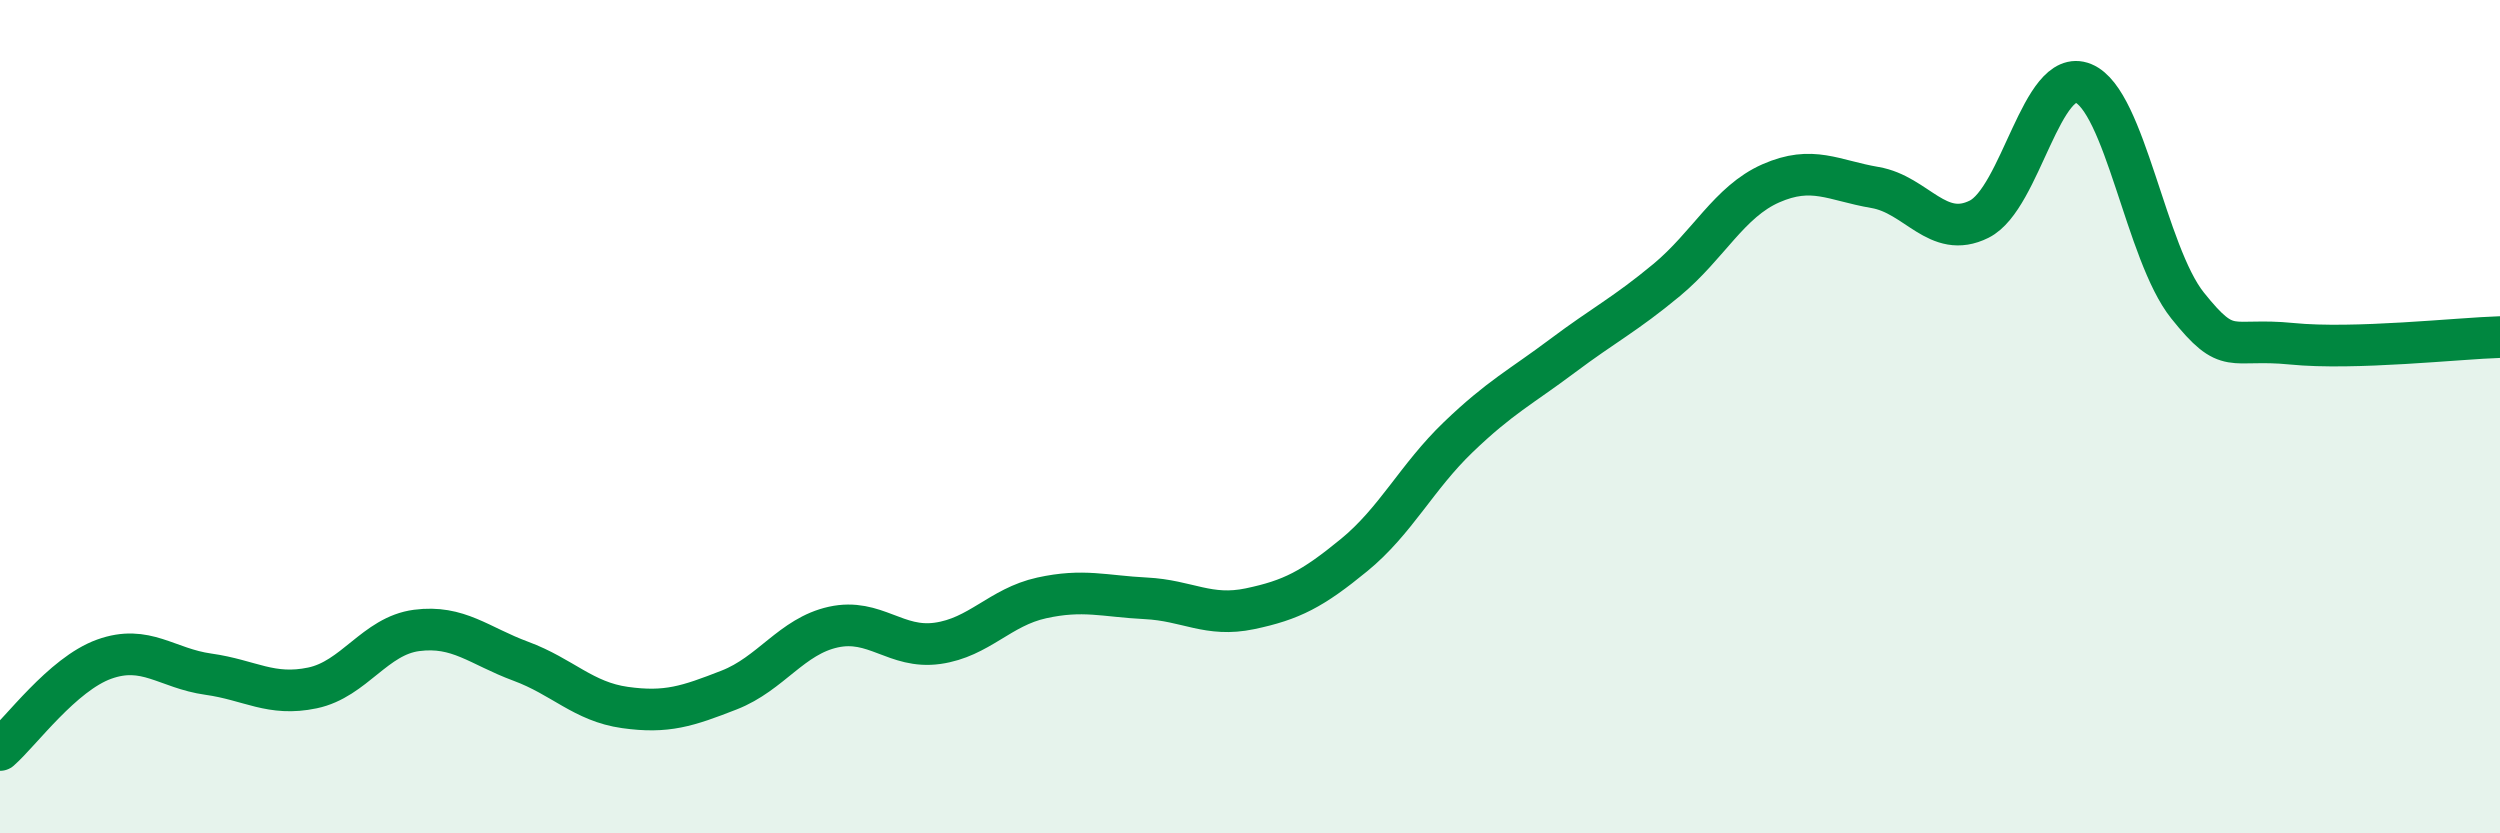
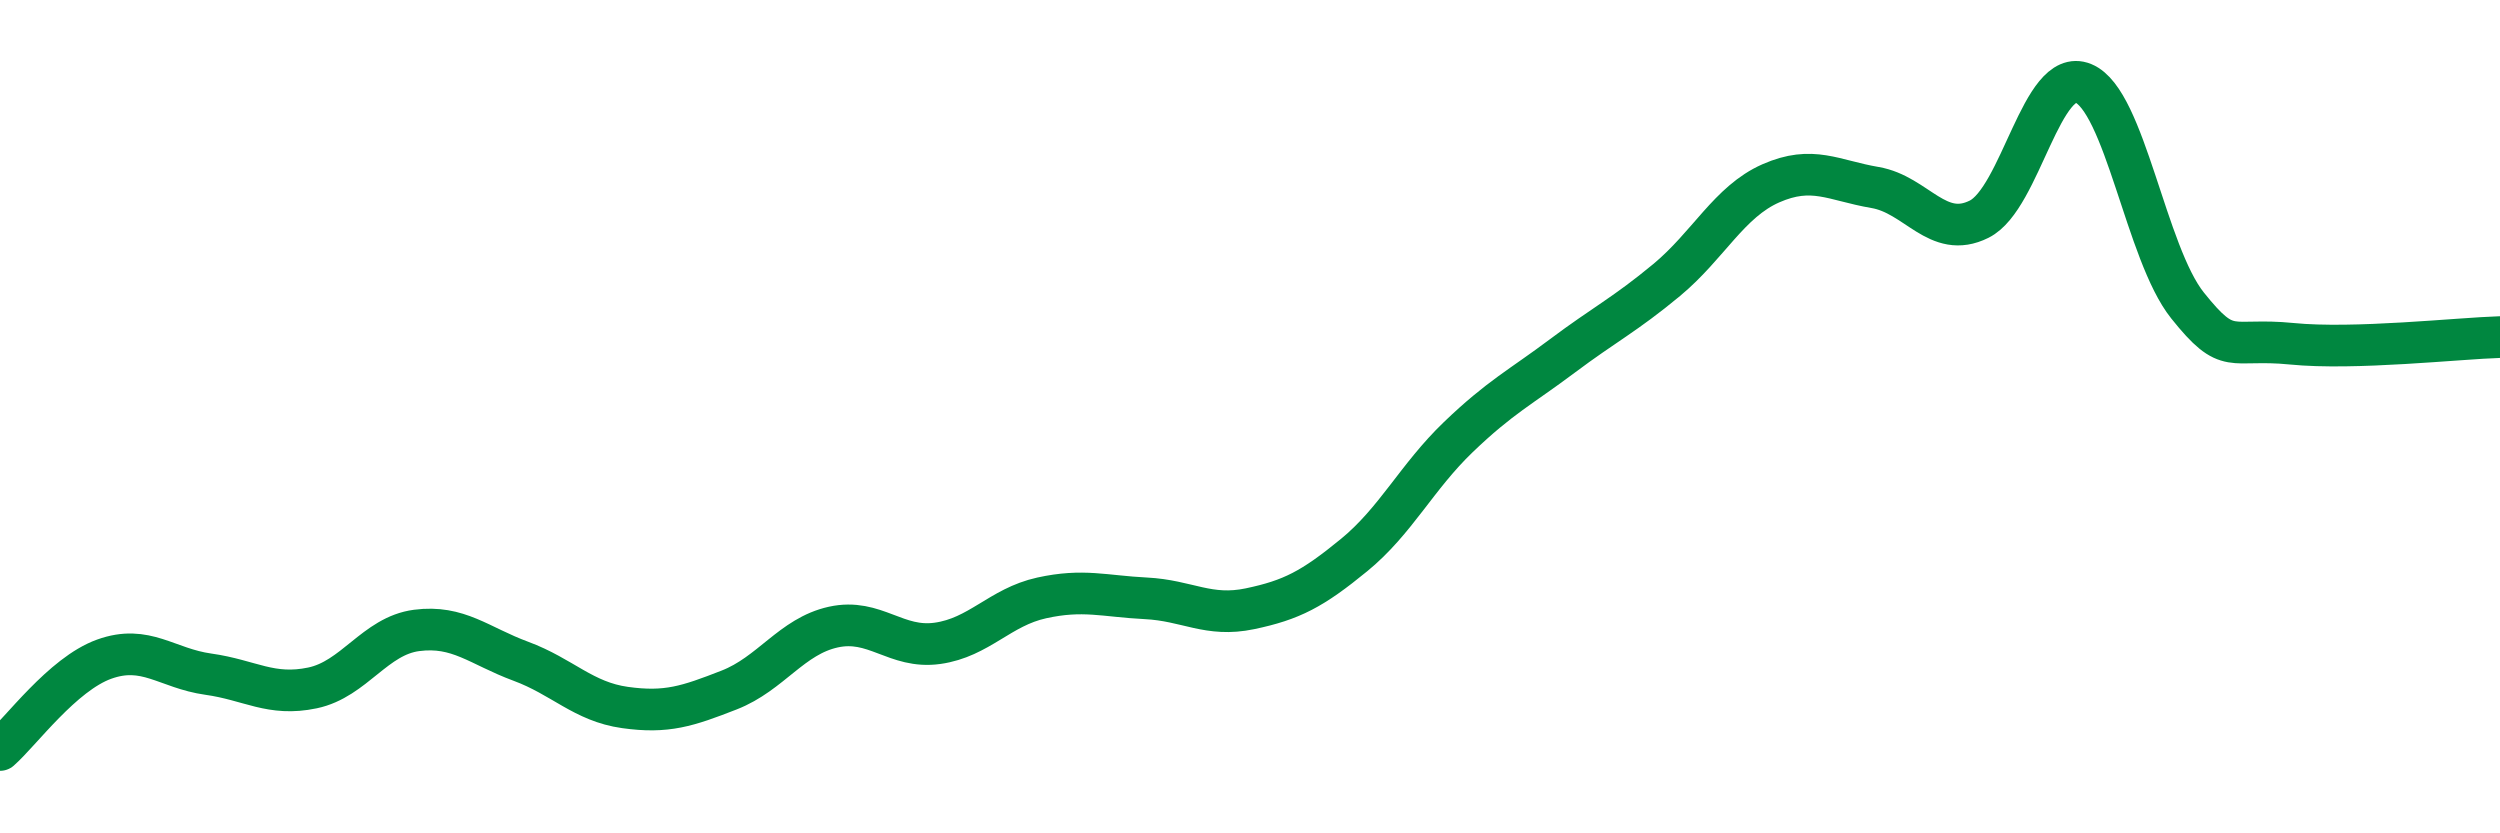
<svg xmlns="http://www.w3.org/2000/svg" width="60" height="20" viewBox="0 0 60 20">
-   <path d="M 0,18 C 0.5,17.56 1.5,16.18 2.5,15.82 C 3.5,15.46 4,16.04 5,16.18 C 6,16.32 6.5,16.72 7.5,16.51 C 8.5,16.3 9,15.26 10,15.13 C 11,15 11.5,15.5 12.5,15.87 C 13.5,16.24 14,16.84 15,16.98 C 16,17.12 16.5,16.95 17.5,16.56 C 18.5,16.17 19,15.27 20,15.05 C 21,14.83 21.5,15.58 22.5,15.44 C 23.5,15.3 24,14.57 25,14.35 C 26,14.13 26.5,14.31 27.5,14.36 C 28.5,14.41 29,14.82 30,14.61 C 31,14.4 31.5,14.14 32.5,13.32 C 33.5,12.5 34,11.45 35,10.49 C 36,9.53 36.5,9.29 37.5,8.54 C 38.5,7.79 39,7.55 40,6.72 C 41,5.89 41.5,4.84 42.5,4.4 C 43.5,3.96 44,4.33 45,4.5 C 46,4.67 46.5,5.76 47.5,5.26 C 48.5,4.76 49,1.59 50,2 C 51,2.41 51.5,6.08 52.5,7.33 C 53.5,8.58 53.5,8.1 55,8.25 C 56.5,8.4 59,8.12 60,8.09L60 20L0 20Z" fill="#008740" opacity="0.1" stroke-linecap="round" stroke-linejoin="round" />
  <path d="M 0,18 C 0.5,17.56 1.5,16.18 2.5,15.82 C 3.5,15.46 4,16.04 5,16.18 C 6,16.32 6.5,16.72 7.5,16.51 C 8.5,16.3 9,15.26 10,15.13 C 11,15 11.5,15.5 12.5,15.87 C 13.5,16.24 14,16.84 15,16.98 C 16,17.12 16.5,16.95 17.5,16.56 C 18.5,16.17 19,15.27 20,15.05 C 21,14.83 21.5,15.58 22.5,15.44 C 23.5,15.3 24,14.57 25,14.35 C 26,14.13 26.5,14.31 27.5,14.36 C 28.5,14.41 29,14.82 30,14.61 C 31,14.4 31.5,14.14 32.5,13.32 C 33.5,12.5 34,11.45 35,10.49 C 36,9.53 36.5,9.29 37.5,8.54 C 38.5,7.79 39,7.55 40,6.72 C 41,5.89 41.5,4.84 42.5,4.4 C 43.5,3.96 44,4.33 45,4.5 C 46,4.67 46.5,5.76 47.5,5.26 C 48.5,4.76 49,1.59 50,2 C 51,2.41 51.5,6.08 52.5,7.33 C 53.5,8.58 53.5,8.1 55,8.25 C 56.5,8.4 59,8.12 60,8.09" stroke="#008740" stroke-width="1" fill="none" stroke-linecap="round" stroke-linejoin="round" />
</svg>